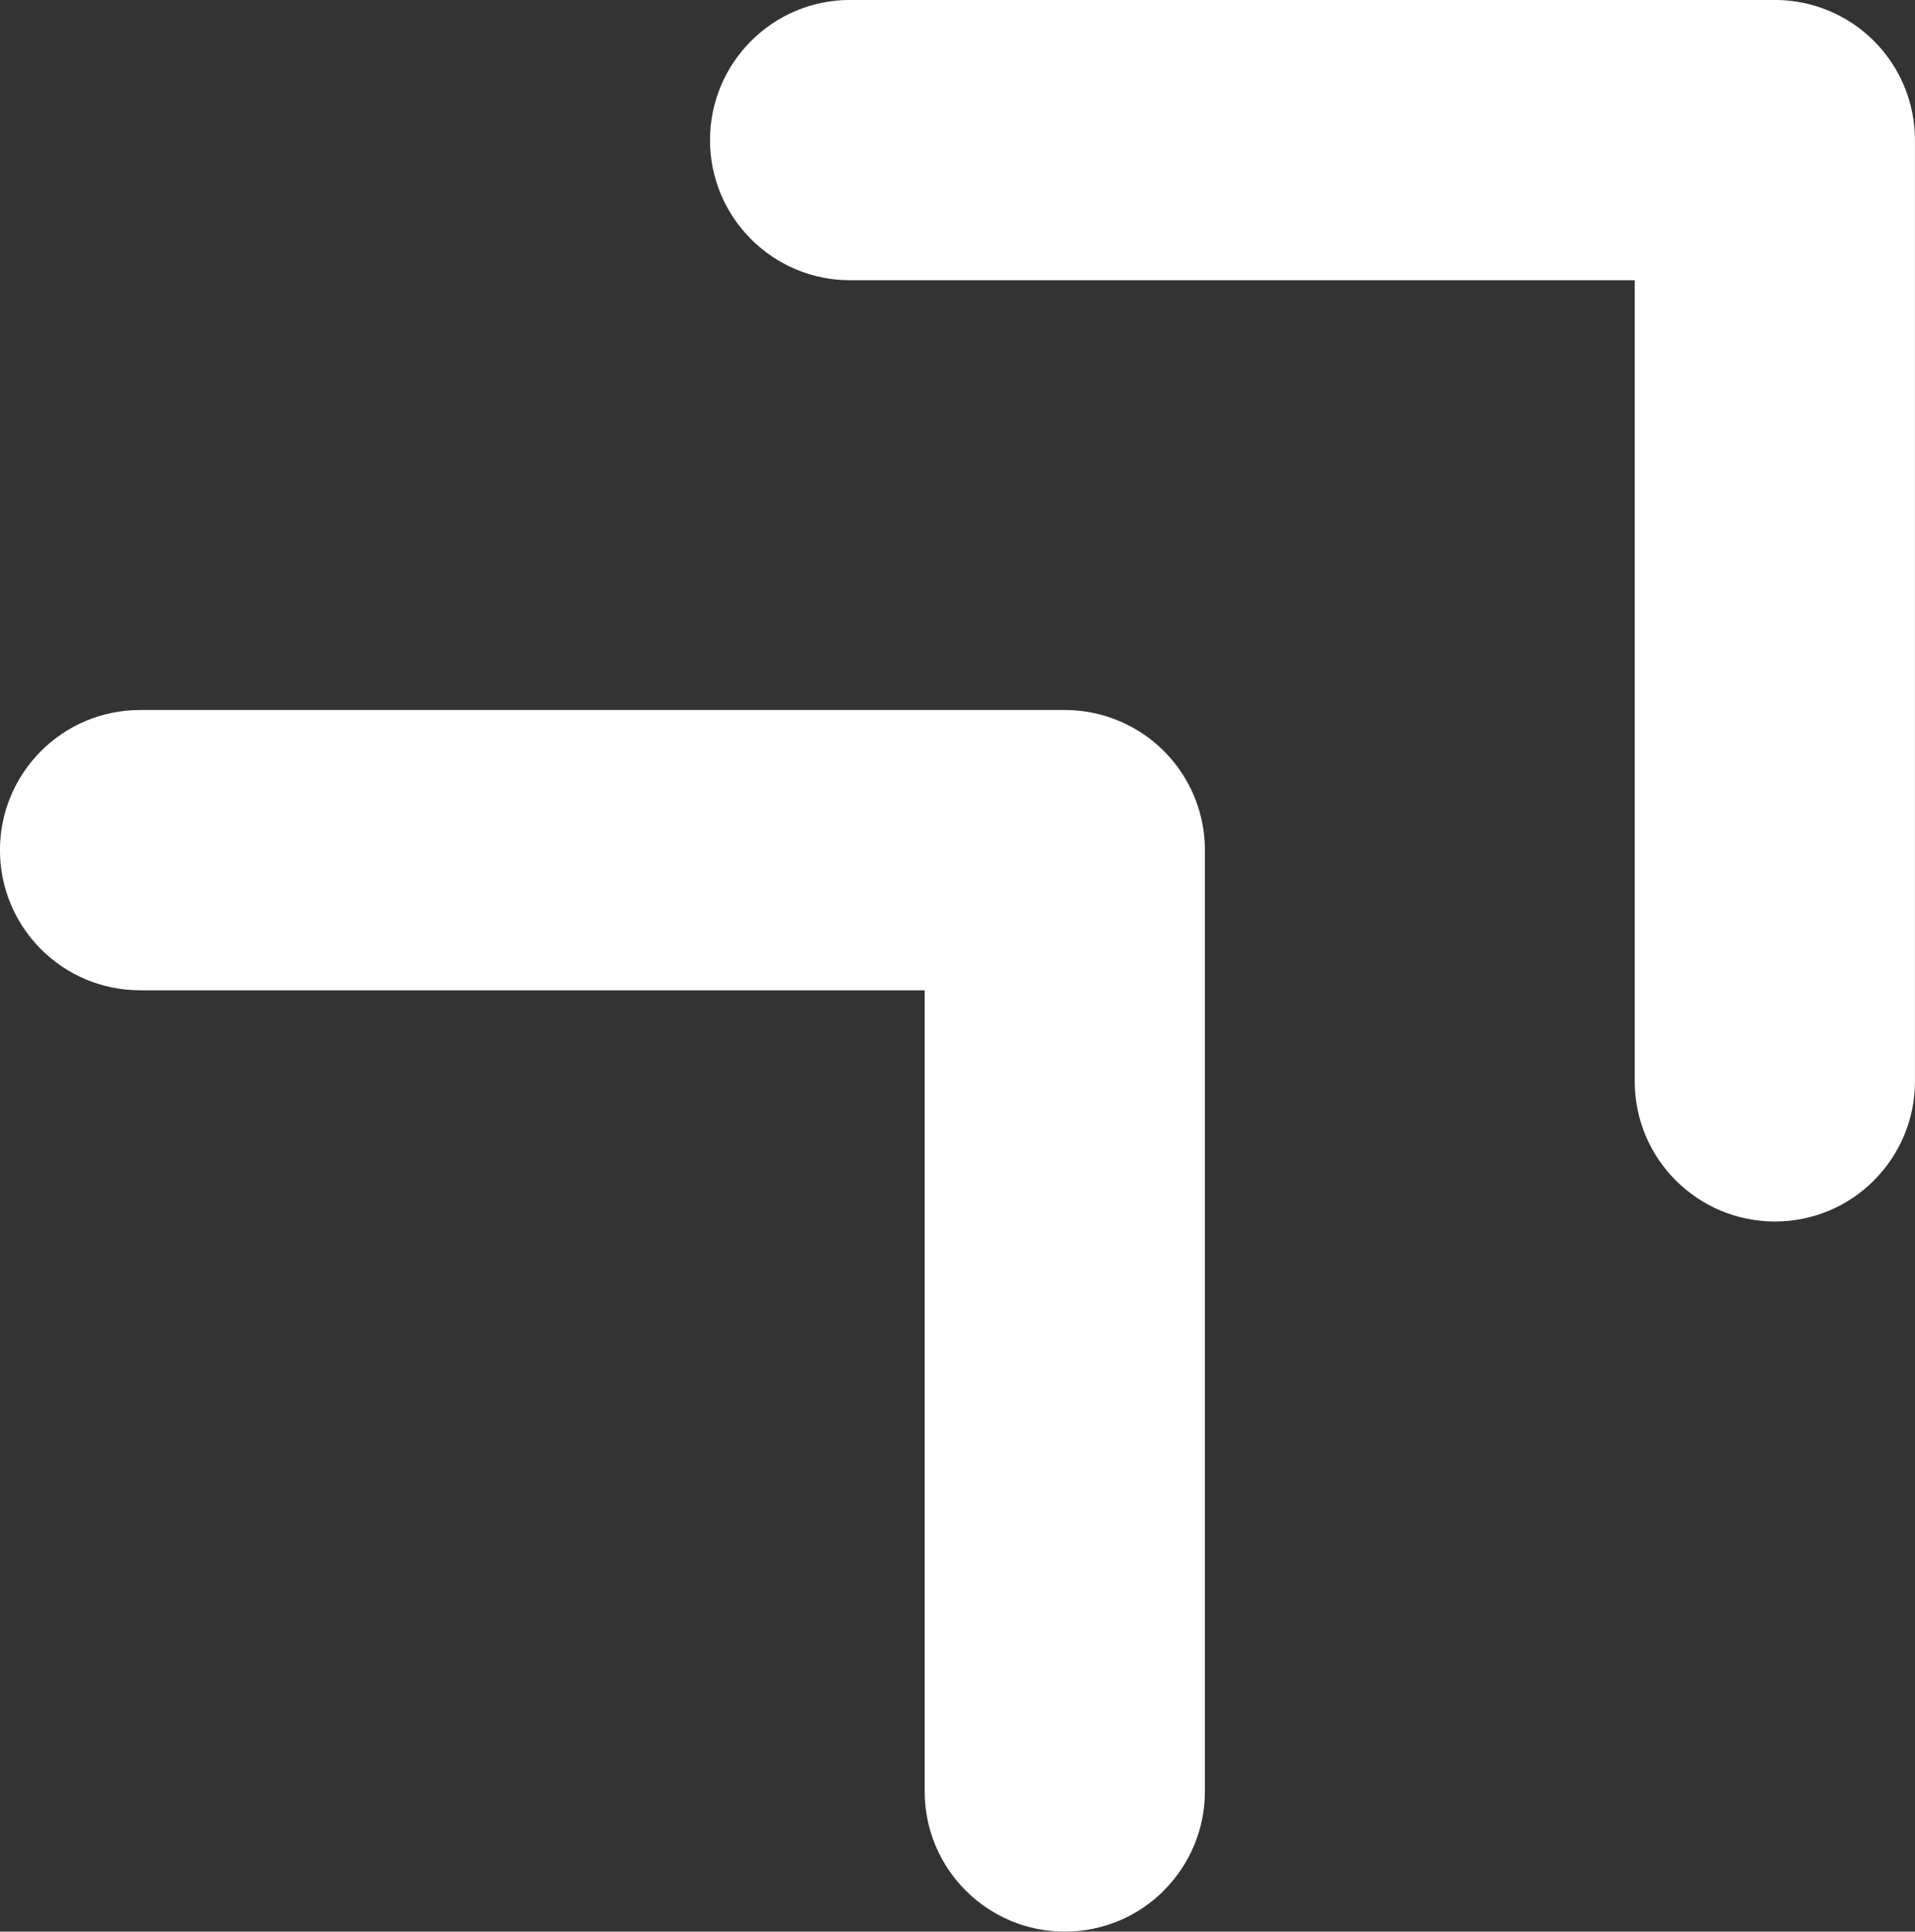
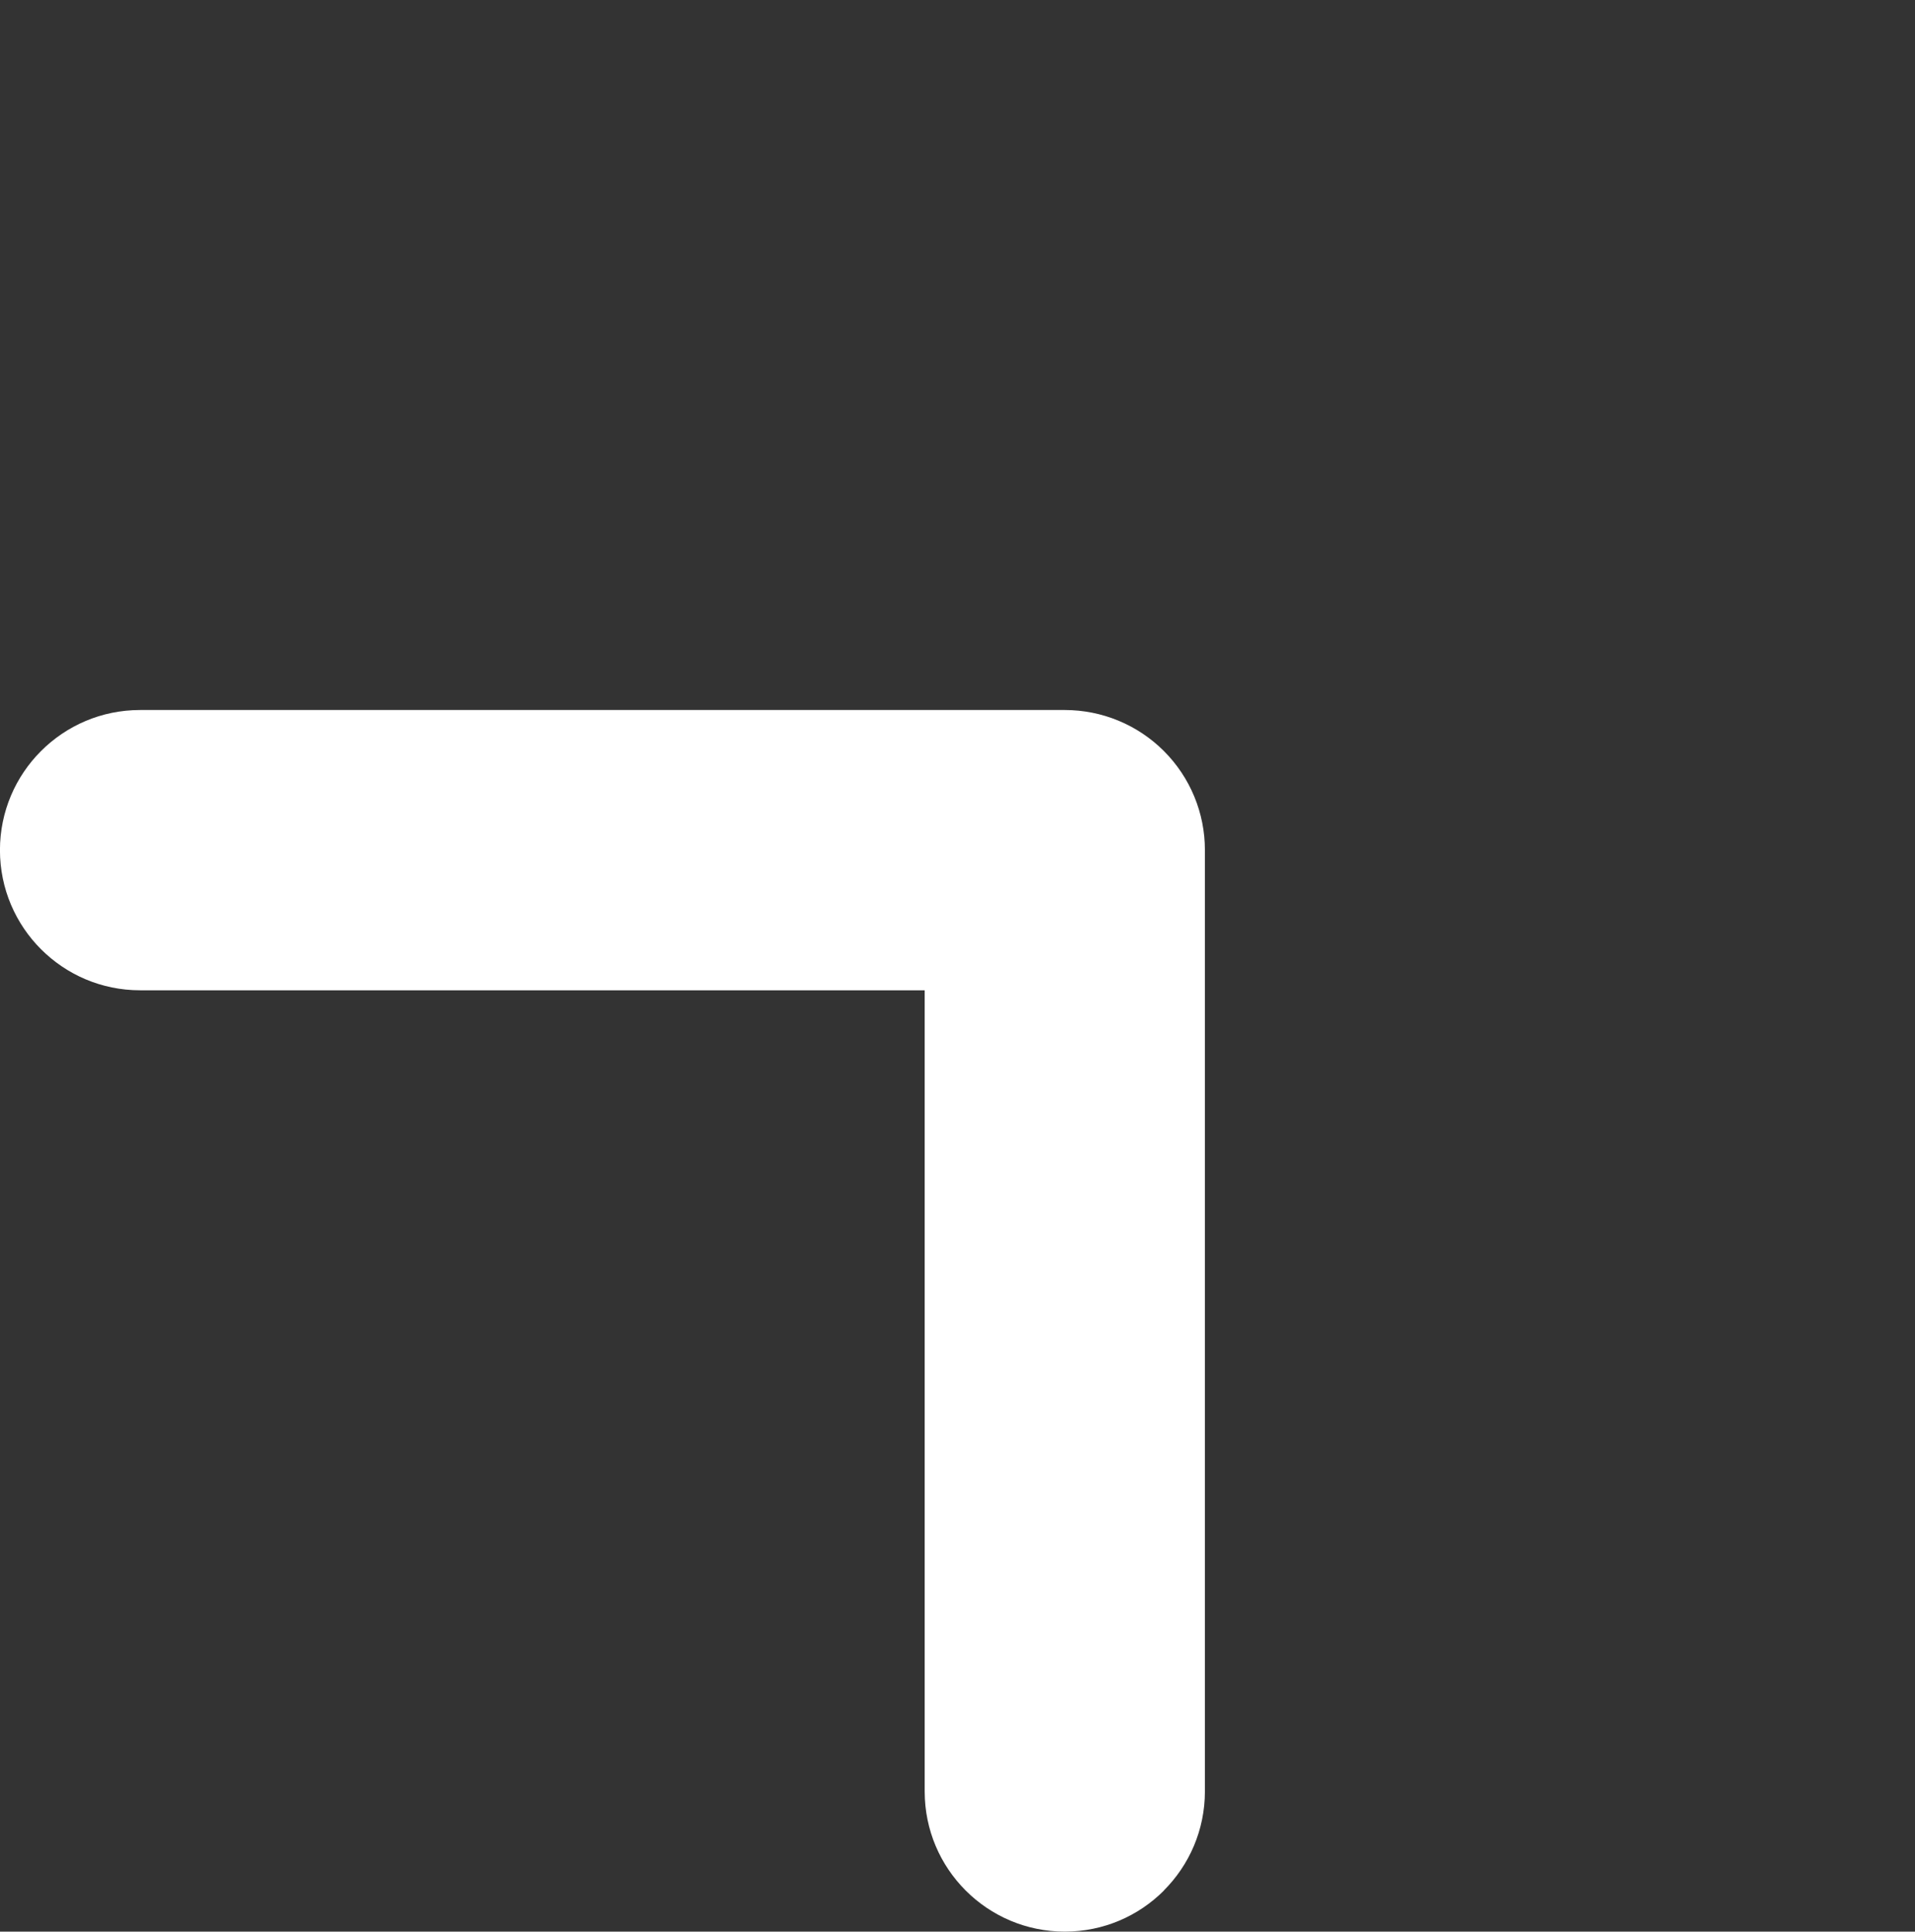
<svg xmlns="http://www.w3.org/2000/svg" id="_Слой_1" data-name="Слой_1" viewBox="0 0 407.11 410.62">
  <rect x="0" y="0" width="407.11" height="410.62" fill="#333333" stroke="none" />
  <defs>
    <style> .cls-1 { fill: #fff; } </style>
  </defs>
  <path class="cls-1" d="M247.43,401.89c-5.39,5.39-12.83,8.72-21.06,8.72-16.45,0-29.79-13.33-29.79-29.79v-170.31s-166.8,0-166.8,0c-16.45,0-29.78-13.34-29.79-29.79,0-16.44,13.34-29.79,29.79-29.79h196.59c7.9,0,15.48,3.14,21.06,8.72,5.59,5.59,8.73,13.16,8.72,21.06v200.1c0,8.22-3.34,15.67-8.73,21.06Z" />
-   <path class="cls-1" d="M398.38,250.94c-5.39,5.39-12.83,8.72-21.06,8.72-16.45,0-29.79-13.34-29.79-29.79V59.57s-166.8,0-166.8,0c-16.45,0-29.79-13.33-29.79-29.79,0-16.44,13.33-29.79,29.79-29.79h196.59c7.9,0,15.48,3.14,21.06,8.72,5.59,5.59,8.72,13.16,8.72,21.06v200.1c0,8.22-3.34,15.67-8.73,21.06Z" />
</svg>